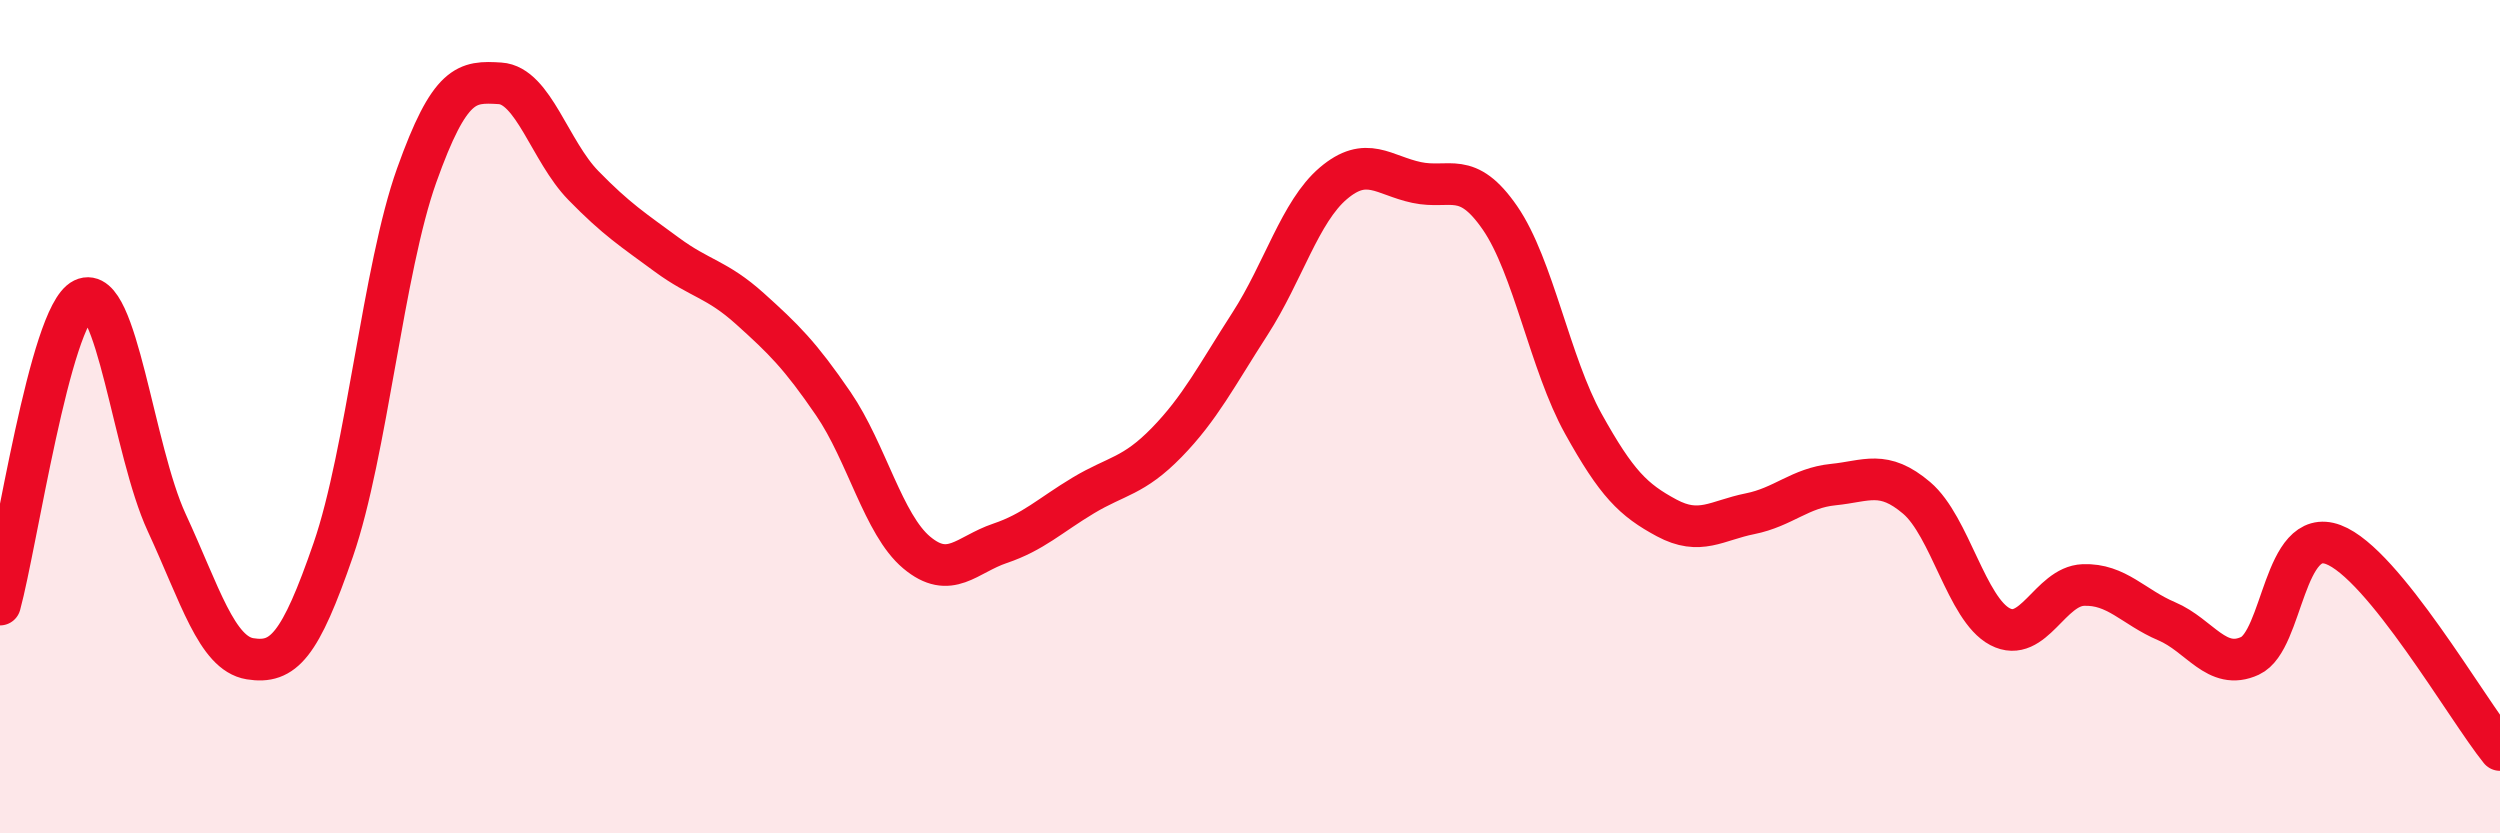
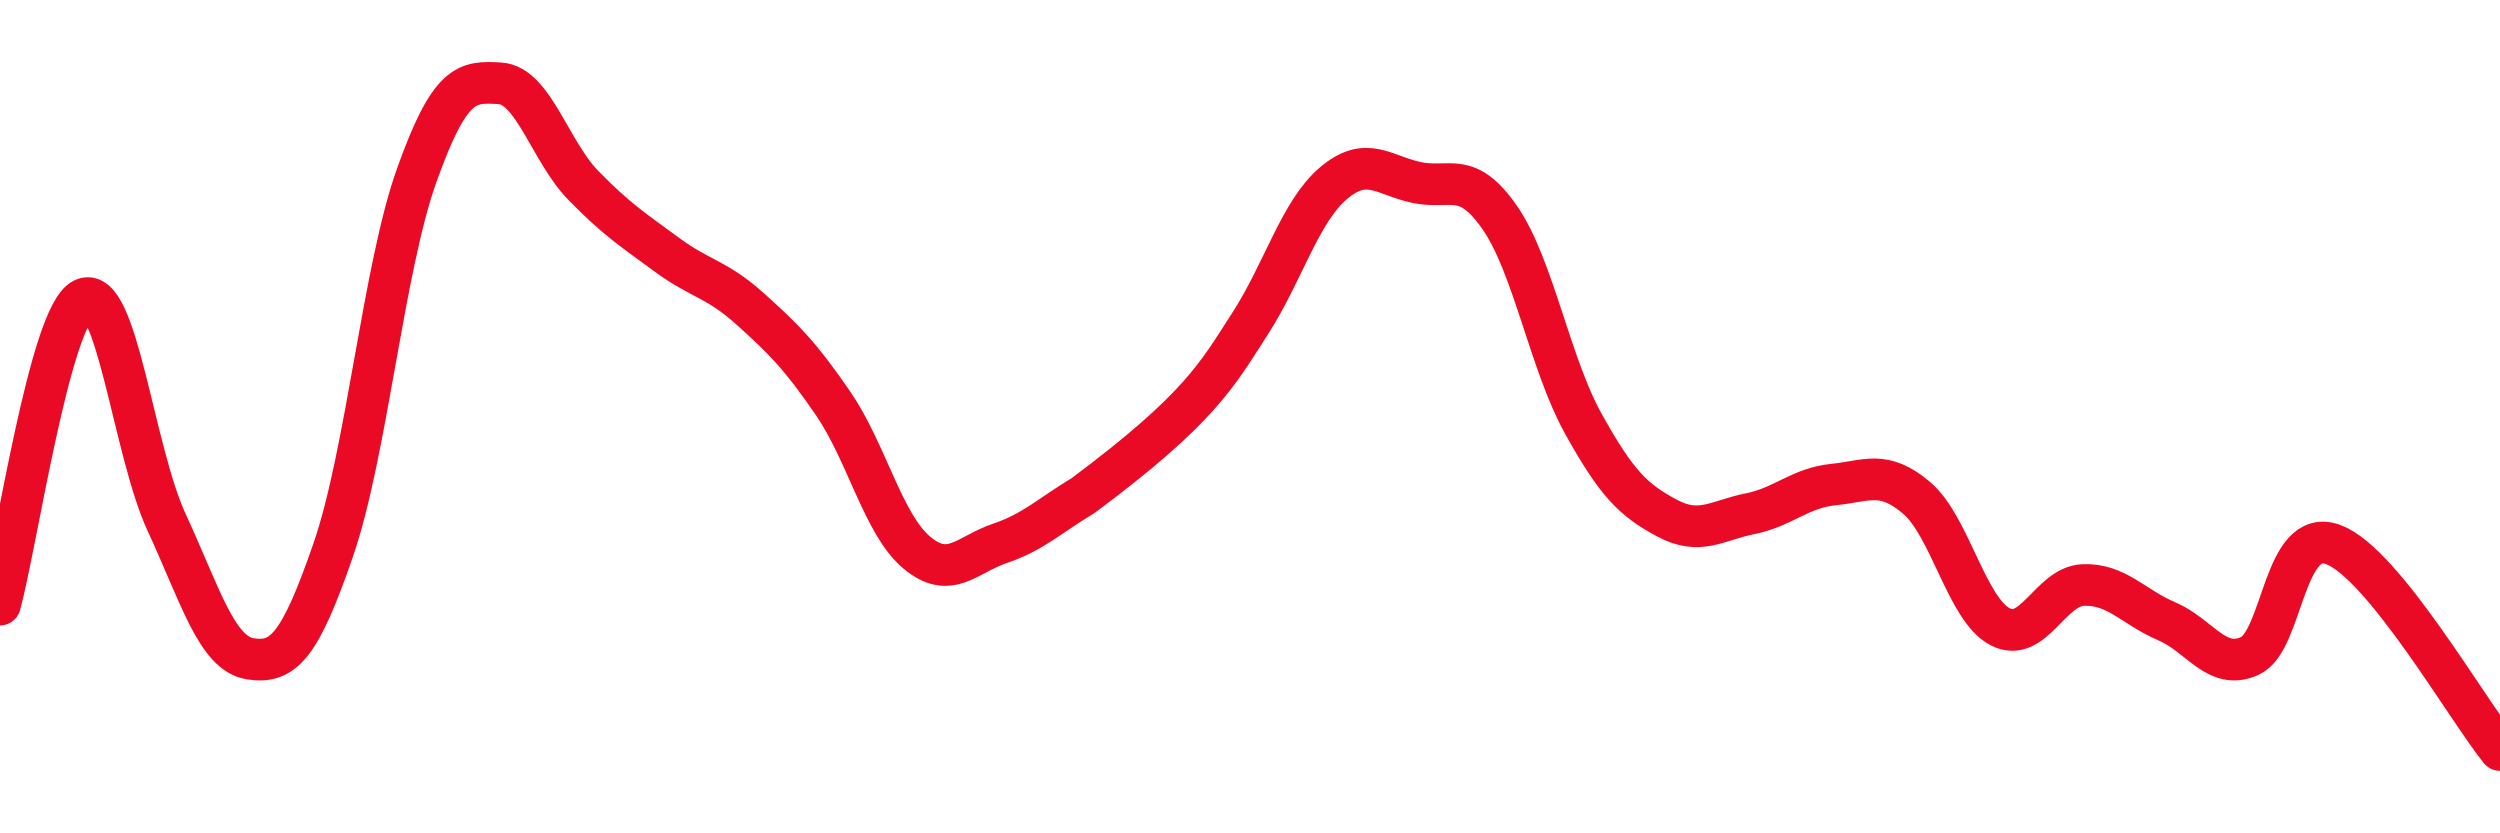
<svg xmlns="http://www.w3.org/2000/svg" width="60" height="20" viewBox="0 0 60 20">
-   <path d="M 0,14.51 C 0.4,13.04 1.2,7.57 2,7.18 C 2.8,6.79 3.2,10.81 4,12.54 C 4.8,14.27 5.2,15.68 6,15.81 C 6.8,15.94 7.2,15.51 8,13.19 C 8.8,10.87 9.2,6.45 10,4.21 C 10.8,1.97 11.2,1.95 12,2 C 12.8,2.05 13.2,3.63 14,4.45 C 14.8,5.27 15.2,5.52 16,6.11 C 16.8,6.7 17.2,6.69 18,7.41 C 18.8,8.13 19.2,8.52 20,9.69 C 20.8,10.86 21.2,12.59 22,13.26 C 22.8,13.93 23.2,13.31 24,13.04 C 24.8,12.77 25.2,12.37 26,11.89 C 26.8,11.41 27.2,11.44 28,10.62 C 28.8,9.8 29.2,9.01 30,7.77 C 30.8,6.53 31.2,5.08 32,4.4 C 32.8,3.72 33.2,4.21 34,4.38 C 34.8,4.55 35.2,4.07 36,5.23 C 36.8,6.39 37.2,8.73 38,10.17 C 38.8,11.61 39.2,12 40,12.43 C 40.8,12.86 41.2,12.49 42,12.33 C 42.8,12.17 43.2,11.71 44,11.63 C 44.8,11.55 45.2,11.27 46,11.95 C 46.8,12.63 47.2,14.62 48,15.04 C 48.8,15.46 49.2,14.07 50,14.04 C 50.8,14.01 51.2,14.57 52,14.91 C 52.8,15.25 53.2,16.11 54,15.74 C 54.8,15.37 54.8,12.62 56,13.07 C 57.2,13.52 59.2,17.01 60,18L60 20L0 20Z" fill="#EB0A25" opacity="0.1" stroke-linecap="round" stroke-linejoin="round" />
-   <path d="M 0,14.51 C 0.4,13.04 1.2,7.57 2,7.18 C 2.8,6.79 3.2,10.81 4,12.54 C 4.8,14.27 5.2,15.68 6,15.81 C 6.8,15.94 7.2,15.51 8,13.19 C 8.8,10.87 9.2,6.45 10,4.21 C 10.8,1.97 11.2,1.95 12,2 C 12.8,2.05 13.2,3.63 14,4.45 C 14.8,5.27 15.2,5.52 16,6.11 C 16.8,6.7 17.2,6.69 18,7.41 C 18.8,8.13 19.2,8.52 20,9.69 C 20.8,10.86 21.2,12.59 22,13.26 C 22.8,13.93 23.2,13.31 24,13.04 C 24.8,12.77 25.2,12.37 26,11.89 C 26.8,11.41 27.2,11.44 28,10.62 C 28.8,9.8 29.2,9.01 30,7.77 C 30.8,6.53 31.2,5.08 32,4.4 C 32.8,3.72 33.2,4.21 34,4.38 C 34.8,4.55 35.2,4.07 36,5.23 C 36.8,6.39 37.2,8.73 38,10.17 C 38.8,11.61 39.2,12 40,12.43 C 40.8,12.86 41.2,12.49 42,12.33 C 42.8,12.17 43.2,11.71 44,11.63 C 44.8,11.55 45.2,11.27 46,11.95 C 46.8,12.63 47.2,14.62 48,15.04 C 48.8,15.46 49.2,14.07 50,14.04 C 50.8,14.01 51.2,14.57 52,14.91 C 52.8,15.25 53.2,16.11 54,15.74 C 54.8,15.37 54.8,12.62 56,13.07 C 57.2,13.52 59.2,17.01 60,18" stroke="#EB0A25" stroke-width="1" fill="none" stroke-linecap="round" stroke-linejoin="round" />
+   <path d="M 0,14.51 C 0.4,13.04 1.2,7.57 2,7.18 C 2.8,6.79 3.2,10.81 4,12.54 C 4.8,14.27 5.2,15.68 6,15.81 C 6.8,15.94 7.2,15.51 8,13.19 C 8.8,10.87 9.2,6.45 10,4.21 C 10.8,1.97 11.2,1.95 12,2 C 12.8,2.05 13.2,3.63 14,4.45 C 14.8,5.27 15.2,5.52 16,6.11 C 16.8,6.7 17.2,6.69 18,7.41 C 18.8,8.13 19.2,8.52 20,9.69 C 20.8,10.86 21.2,12.59 22,13.26 C 22.8,13.93 23.2,13.31 24,13.04 C 24.8,12.77 25.2,12.37 26,11.89 C 28.8,9.8 29.2,9.01 30,7.77 C 30.8,6.53 31.2,5.08 32,4.4 C 32.8,3.72 33.2,4.21 34,4.38 C 34.8,4.55 35.2,4.07 36,5.23 C 36.8,6.39 37.2,8.73 38,10.17 C 38.8,11.61 39.2,12 40,12.43 C 40.8,12.86 41.2,12.49 42,12.33 C 42.8,12.17 43.2,11.71 44,11.63 C 44.8,11.55 45.2,11.27 46,11.95 C 46.8,12.63 47.2,14.62 48,15.04 C 48.8,15.46 49.2,14.07 50,14.04 C 50.8,14.01 51.2,14.57 52,14.91 C 52.8,15.25 53.2,16.11 54,15.74 C 54.8,15.37 54.8,12.62 56,13.07 C 57.2,13.52 59.2,17.01 60,18" stroke="#EB0A25" stroke-width="1" fill="none" stroke-linecap="round" stroke-linejoin="round" />
</svg>